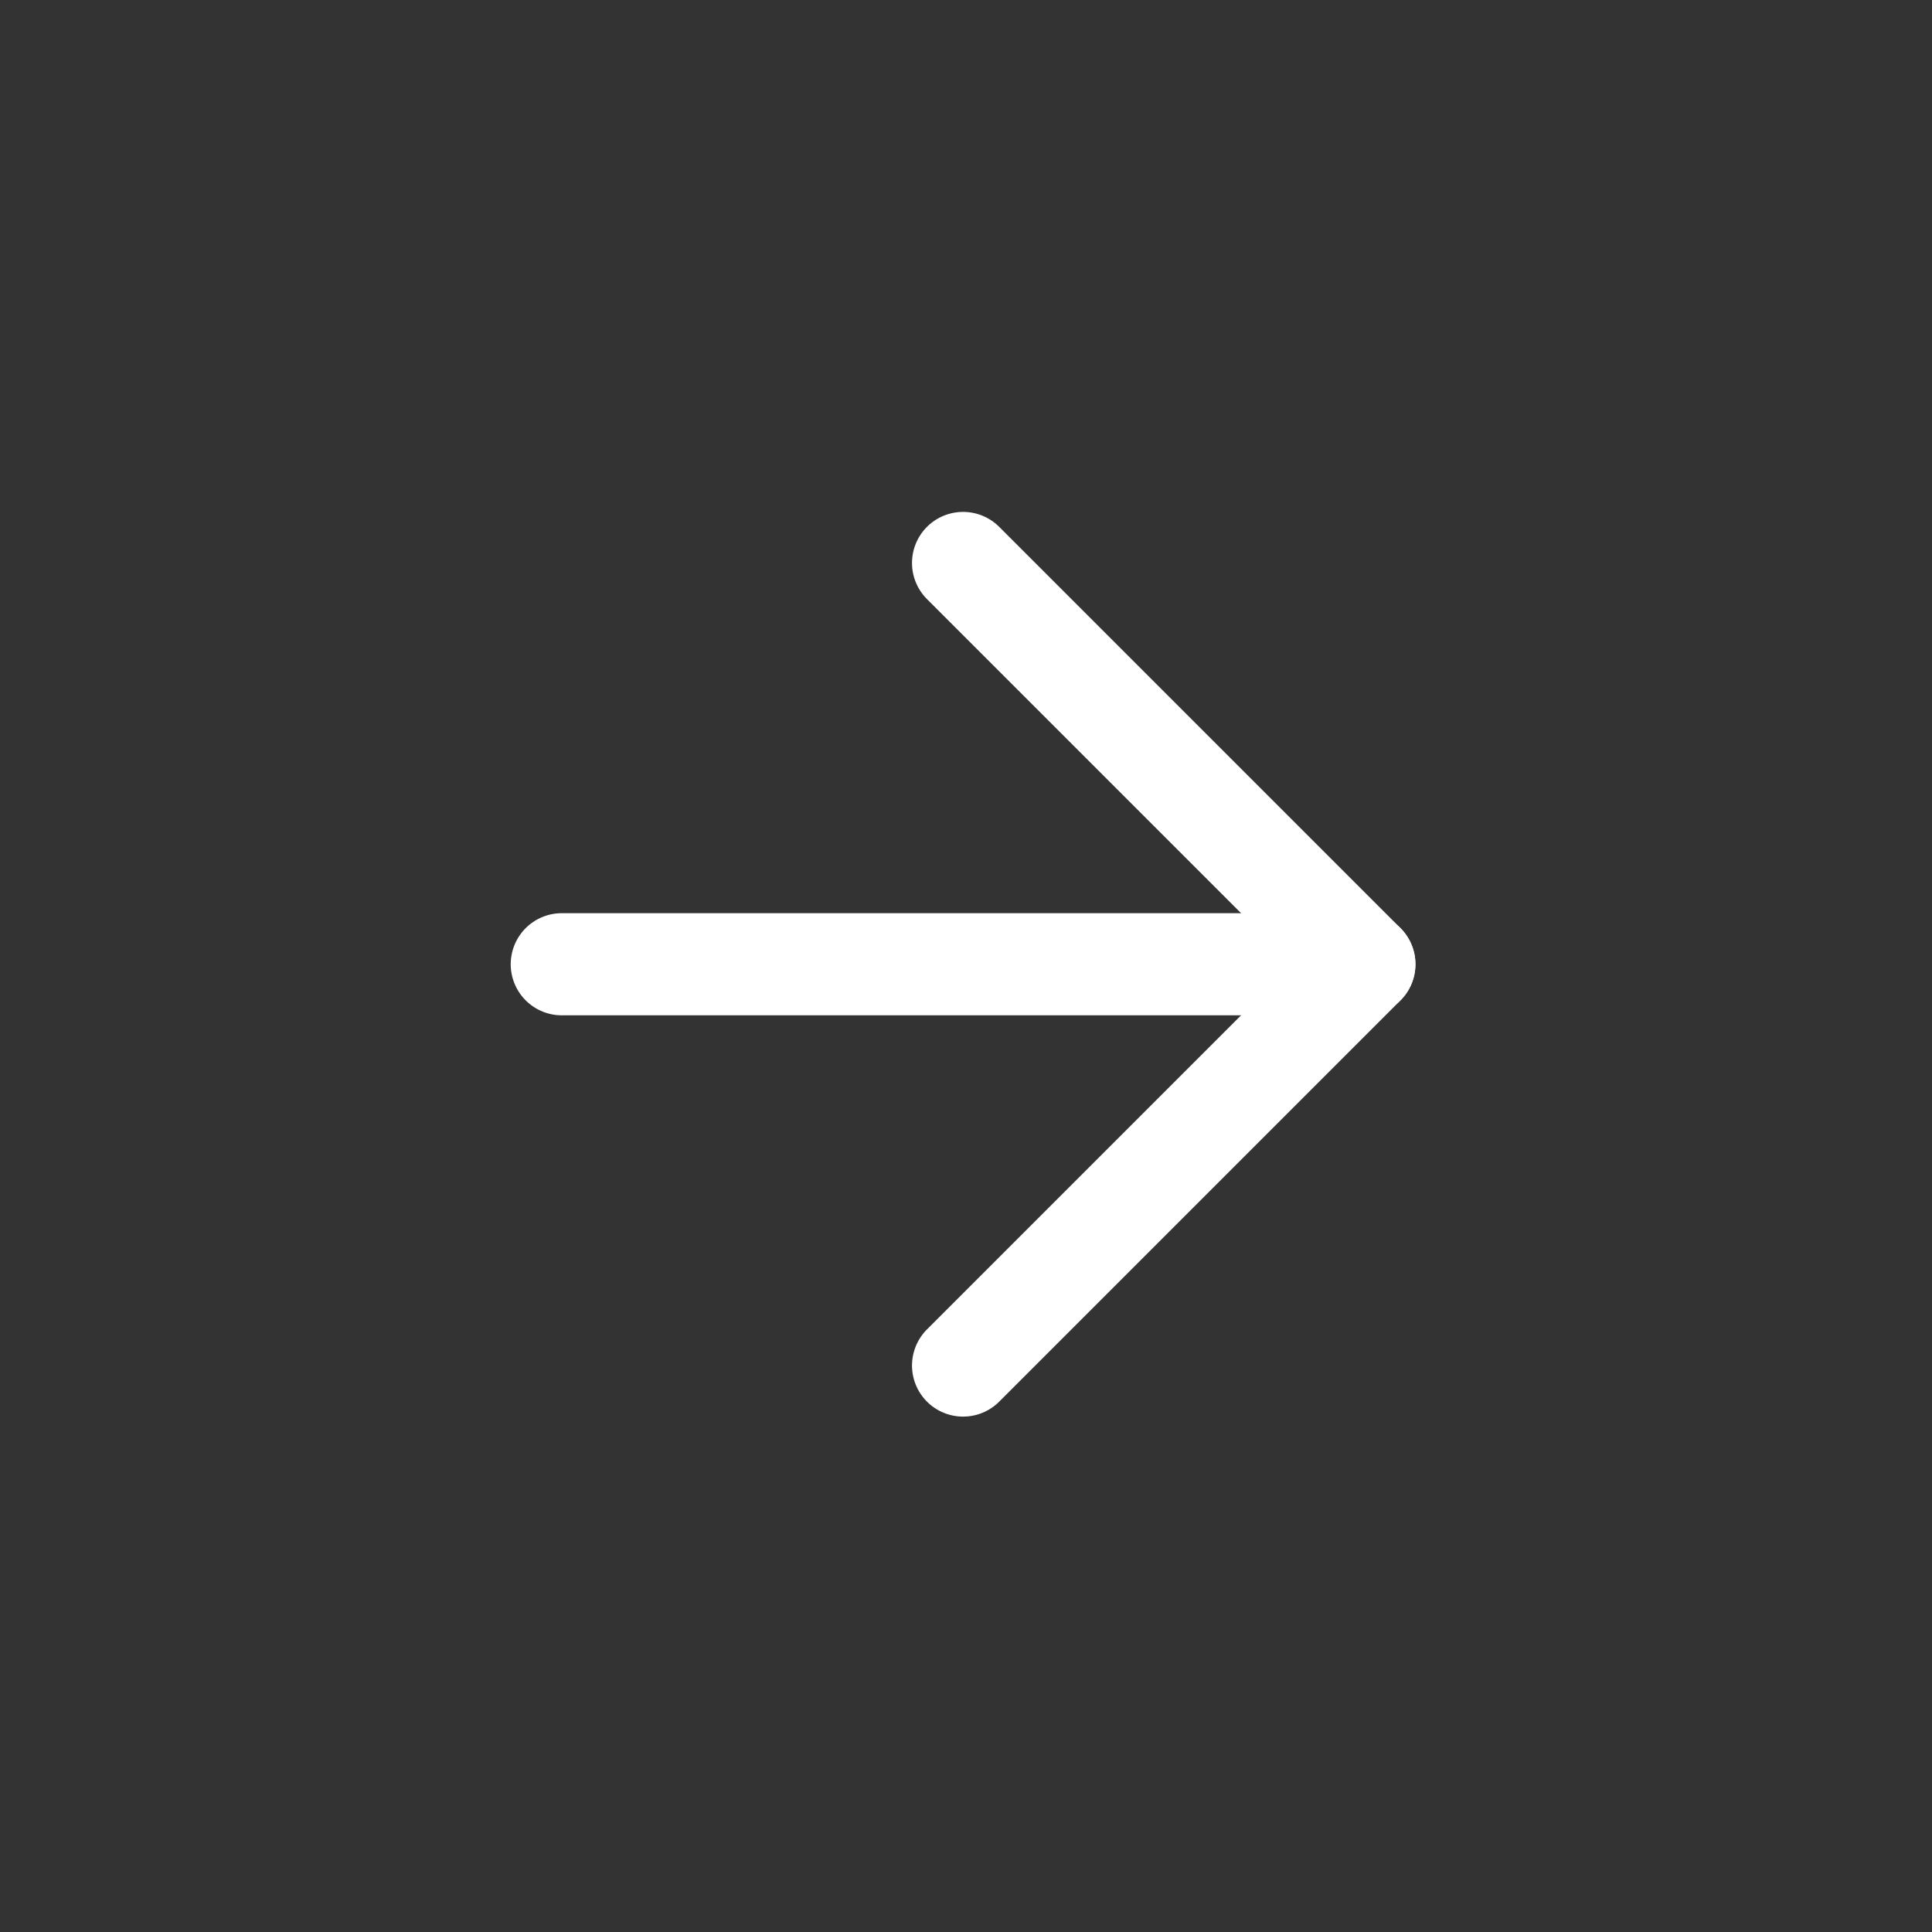
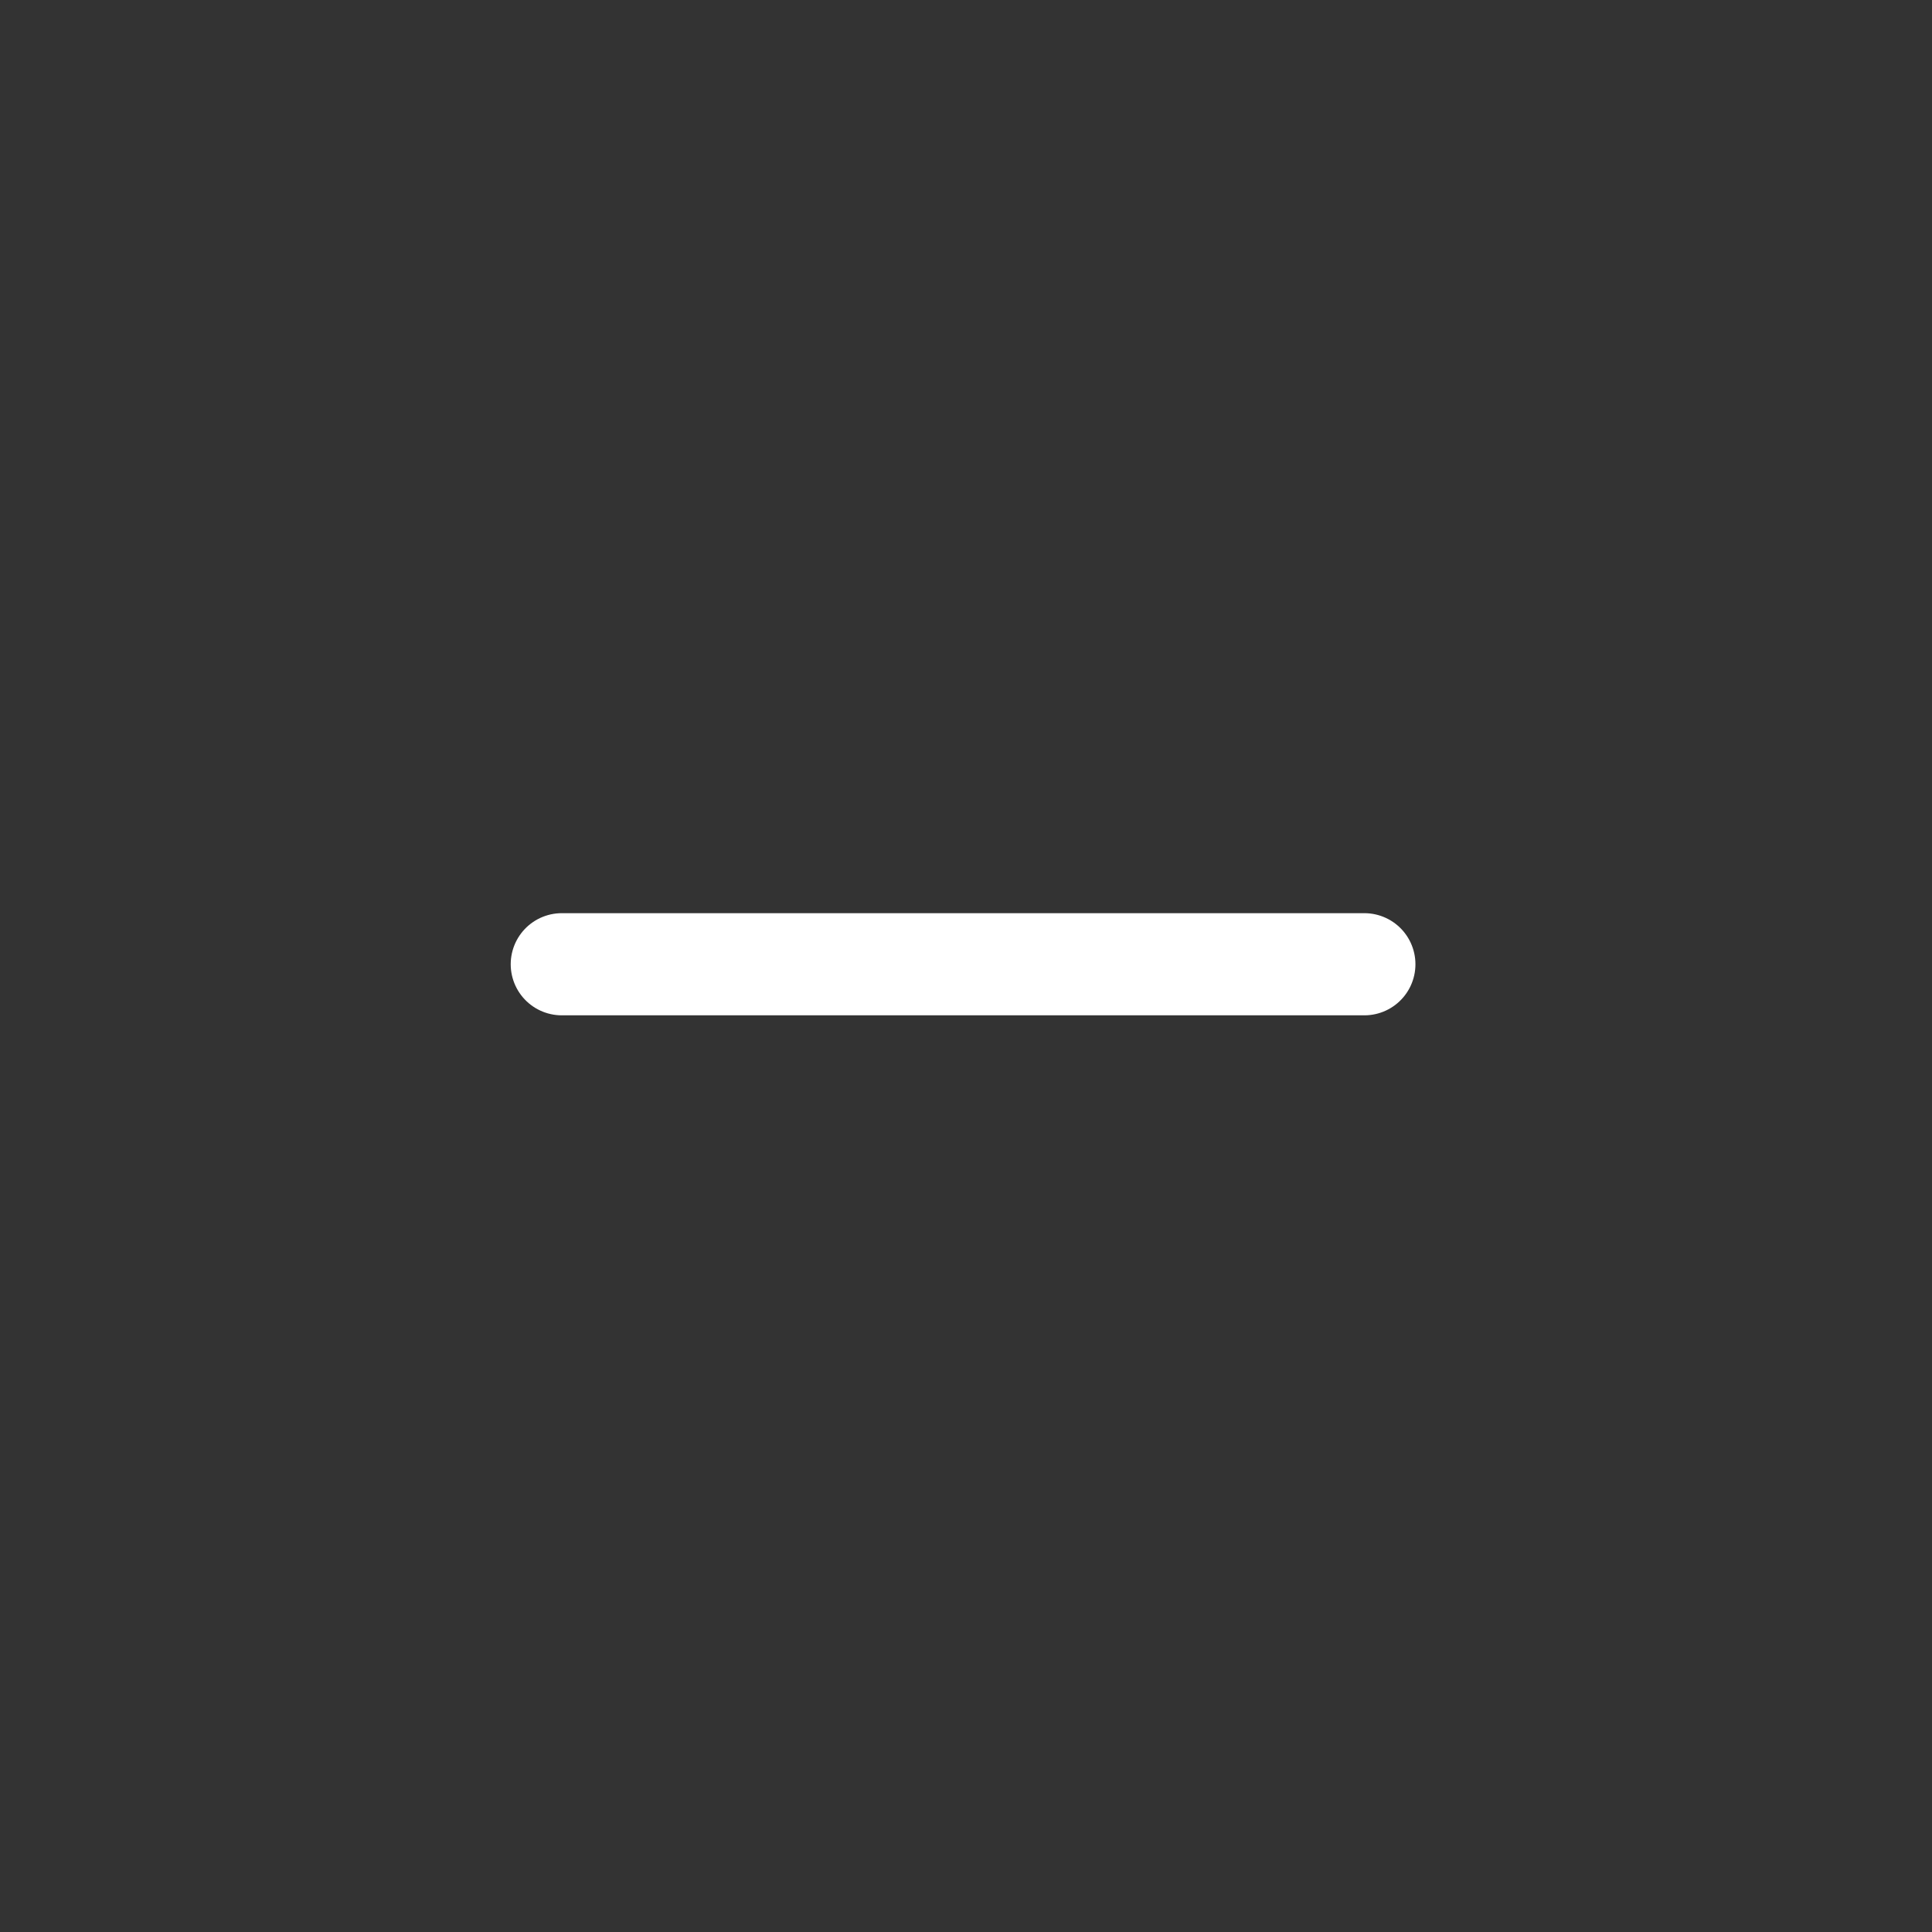
<svg xmlns="http://www.w3.org/2000/svg" width="127" height="127" viewBox="0 0 127 127" fill="none">
  <rect x="0" y="0" width="127" height="127" fill="#333333" stroke="none" />
  <path d="M36.929 63.385H89.686" stroke="white" stroke-width="6.715" stroke-linecap="round" stroke-linejoin="round" />
-   <path d="M63.308 37.007L89.686 63.385L63.308 89.763" stroke="white" stroke-width="6.715" stroke-linecap="round" stroke-linejoin="round" />
</svg>